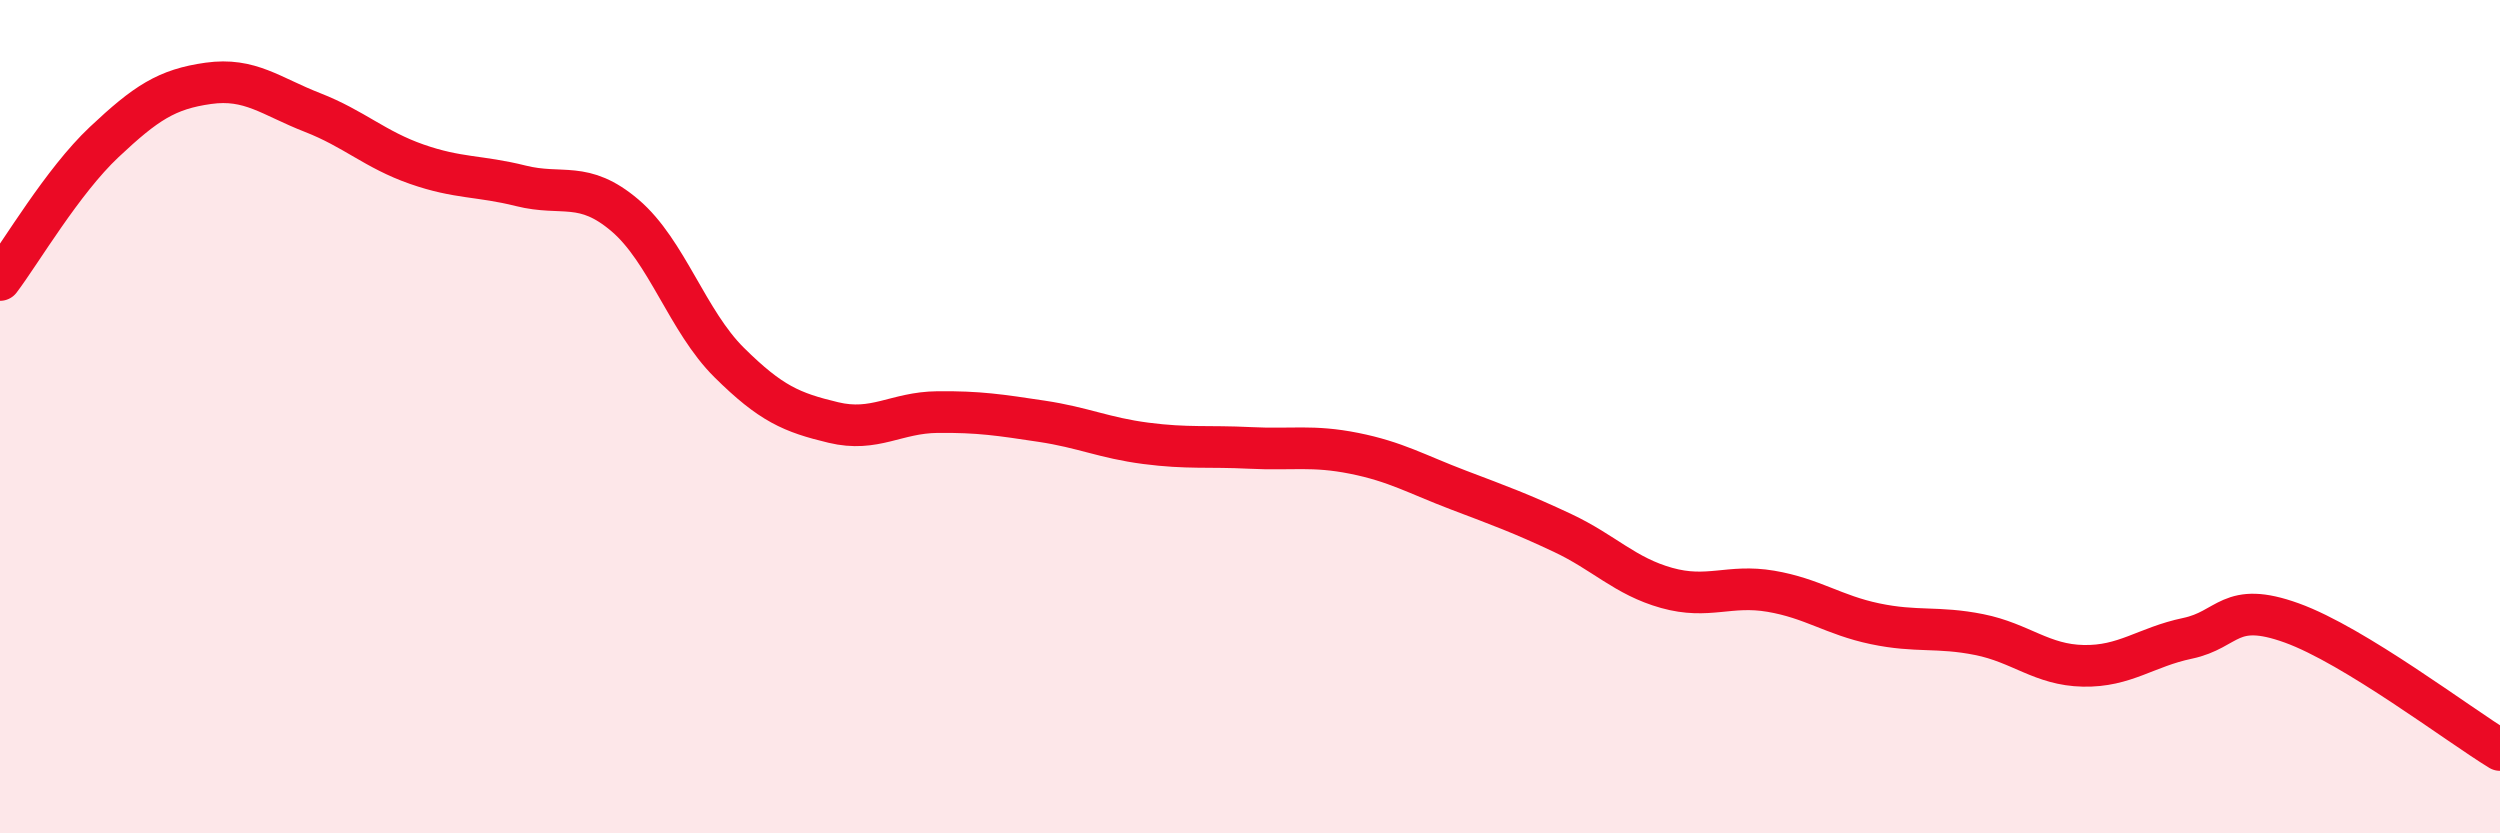
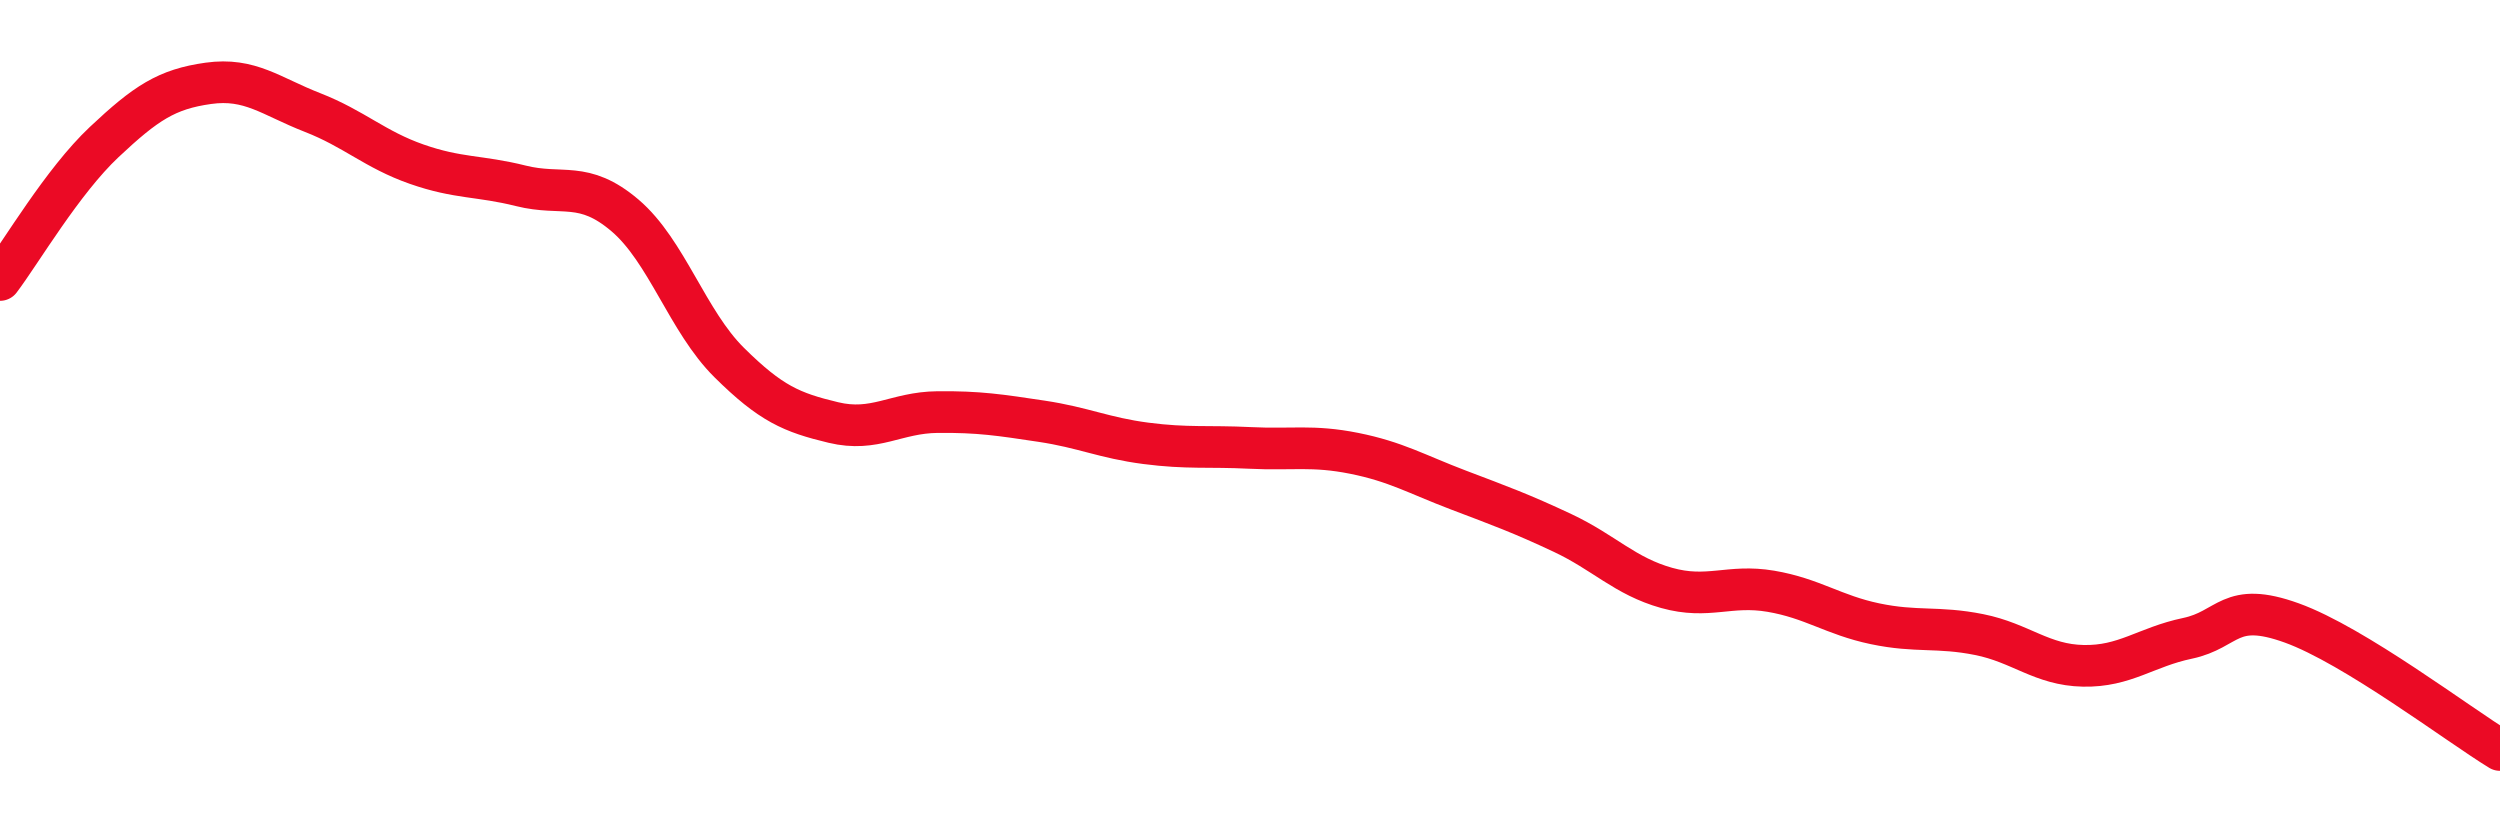
<svg xmlns="http://www.w3.org/2000/svg" width="60" height="20" viewBox="0 0 60 20">
-   <path d="M 0,6.72 C 0.5,6.06 1.5,4.35 2.5,3.41 C 3.5,2.47 4,2.14 5,2 C 6,1.86 6.5,2.31 7.5,2.7 C 8.5,3.09 9,3.59 10,3.94 C 11,4.29 11.5,4.21 12.5,4.46 C 13.5,4.71 14,4.32 15,5.17 C 16,6.02 16.5,7.71 17.5,8.7 C 18.5,9.69 19,9.9 20,10.14 C 21,10.38 21.5,9.9 22.5,9.89 C 23.5,9.88 24,9.96 25,10.11 C 26,10.26 26.5,10.51 27.5,10.64 C 28.5,10.77 29,10.7 30,10.75 C 31,10.8 31.5,10.68 32.5,10.88 C 33.5,11.08 34,11.38 35,11.76 C 36,12.14 36.5,12.32 37.5,12.79 C 38.5,13.26 39,13.83 40,14.11 C 41,14.39 41.5,14.02 42.5,14.19 C 43.5,14.36 44,14.76 45,14.97 C 46,15.18 46.5,15.03 47.5,15.23 C 48.5,15.43 49,15.96 50,15.98 C 51,16 51.5,15.53 52.5,15.32 C 53.5,15.11 53.5,14.41 55,14.95 C 56.5,15.49 59,17.39 60,18L60 20L0 20Z" fill="#EB0A25" opacity="0.1" stroke-linecap="round" stroke-linejoin="round" />
  <path d="M 0,6.72 C 0.5,6.06 1.5,4.35 2.5,3.41 C 3.5,2.47 4,2.14 5,2 C 6,1.86 6.5,2.31 7.5,2.7 C 8.5,3.09 9,3.59 10,3.94 C 11,4.29 11.5,4.21 12.5,4.46 C 13.5,4.71 14,4.32 15,5.17 C 16,6.02 16.5,7.71 17.5,8.7 C 18.5,9.69 19,9.9 20,10.14 C 21,10.38 21.5,9.9 22.5,9.89 C 23.5,9.88 24,9.96 25,10.11 C 26,10.26 26.5,10.51 27.5,10.64 C 28.5,10.77 29,10.7 30,10.75 C 31,10.8 31.5,10.68 32.5,10.88 C 33.5,11.08 34,11.38 35,11.76 C 36,12.14 36.5,12.32 37.5,12.79 C 38.5,13.26 39,13.83 40,14.11 C 41,14.39 41.5,14.02 42.5,14.19 C 43.5,14.36 44,14.76 45,14.97 C 46,15.18 46.5,15.03 47.5,15.23 C 48.5,15.43 49,15.96 50,15.98 C 51,16 51.5,15.53 52.5,15.32 C 53.5,15.11 53.5,14.41 55,14.95 C 56.5,15.49 59,17.39 60,18" stroke="#EB0A25" stroke-width="1" fill="none" stroke-linecap="round" stroke-linejoin="round" />
</svg>